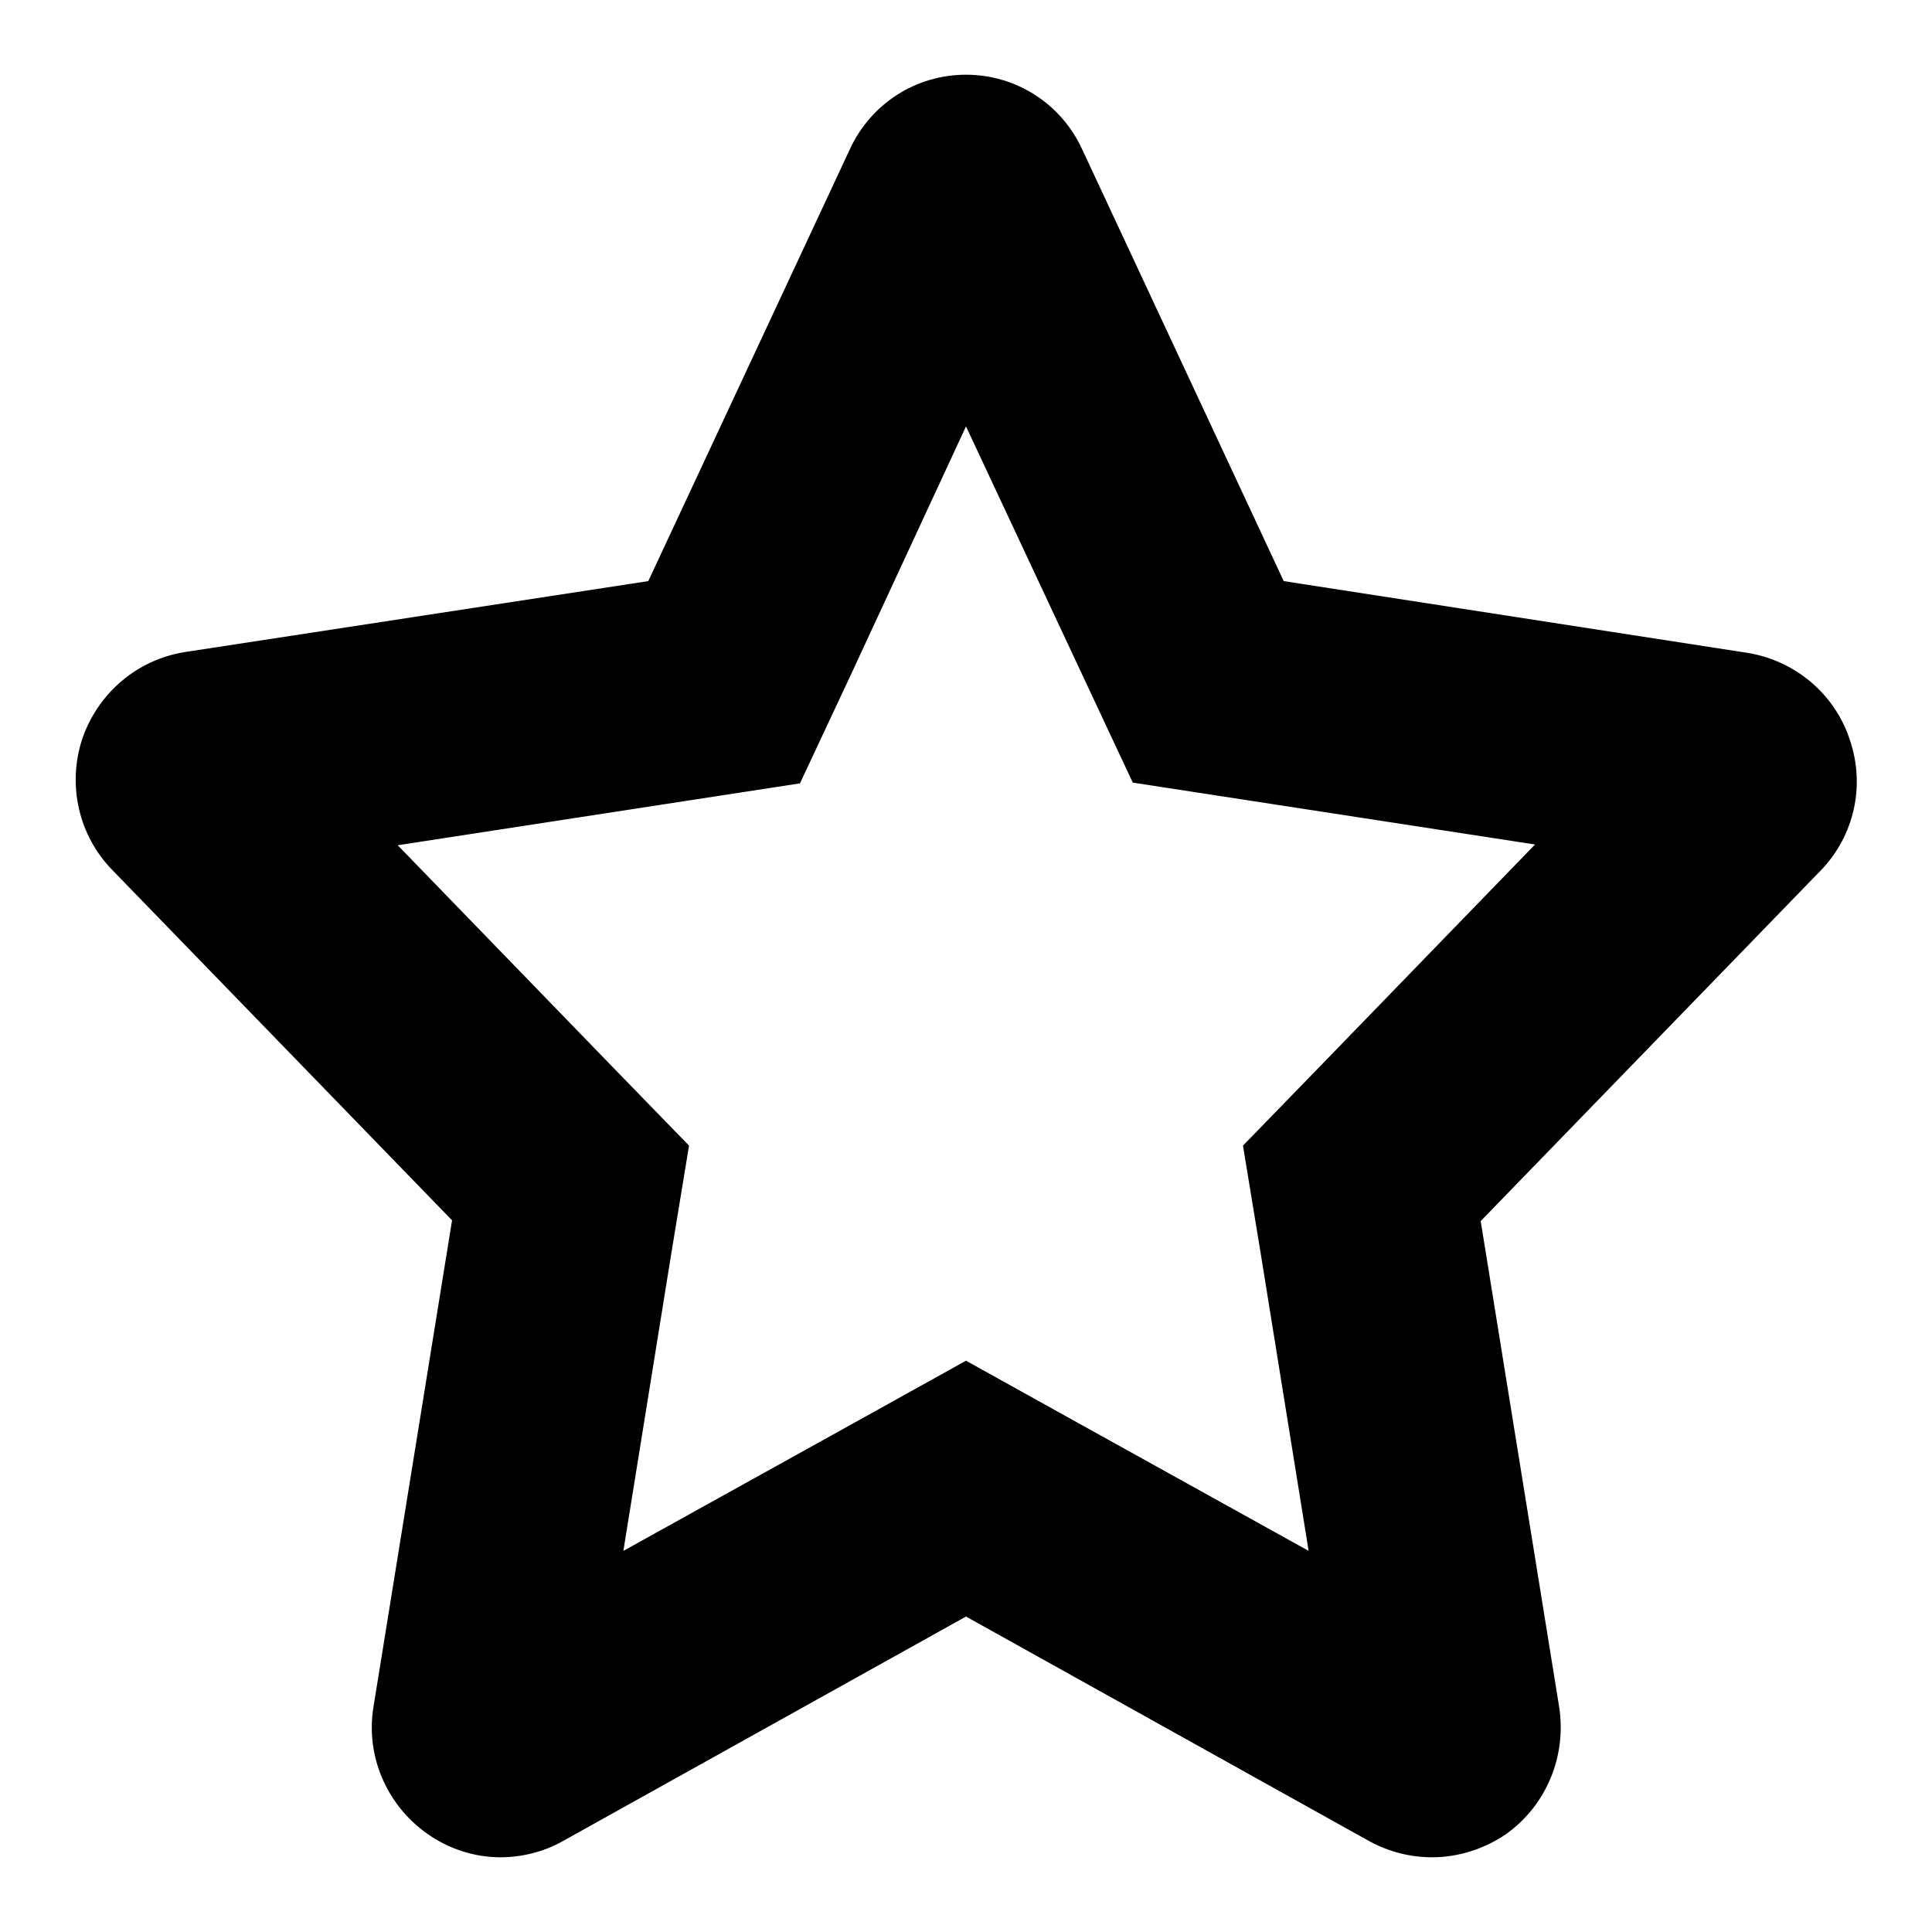
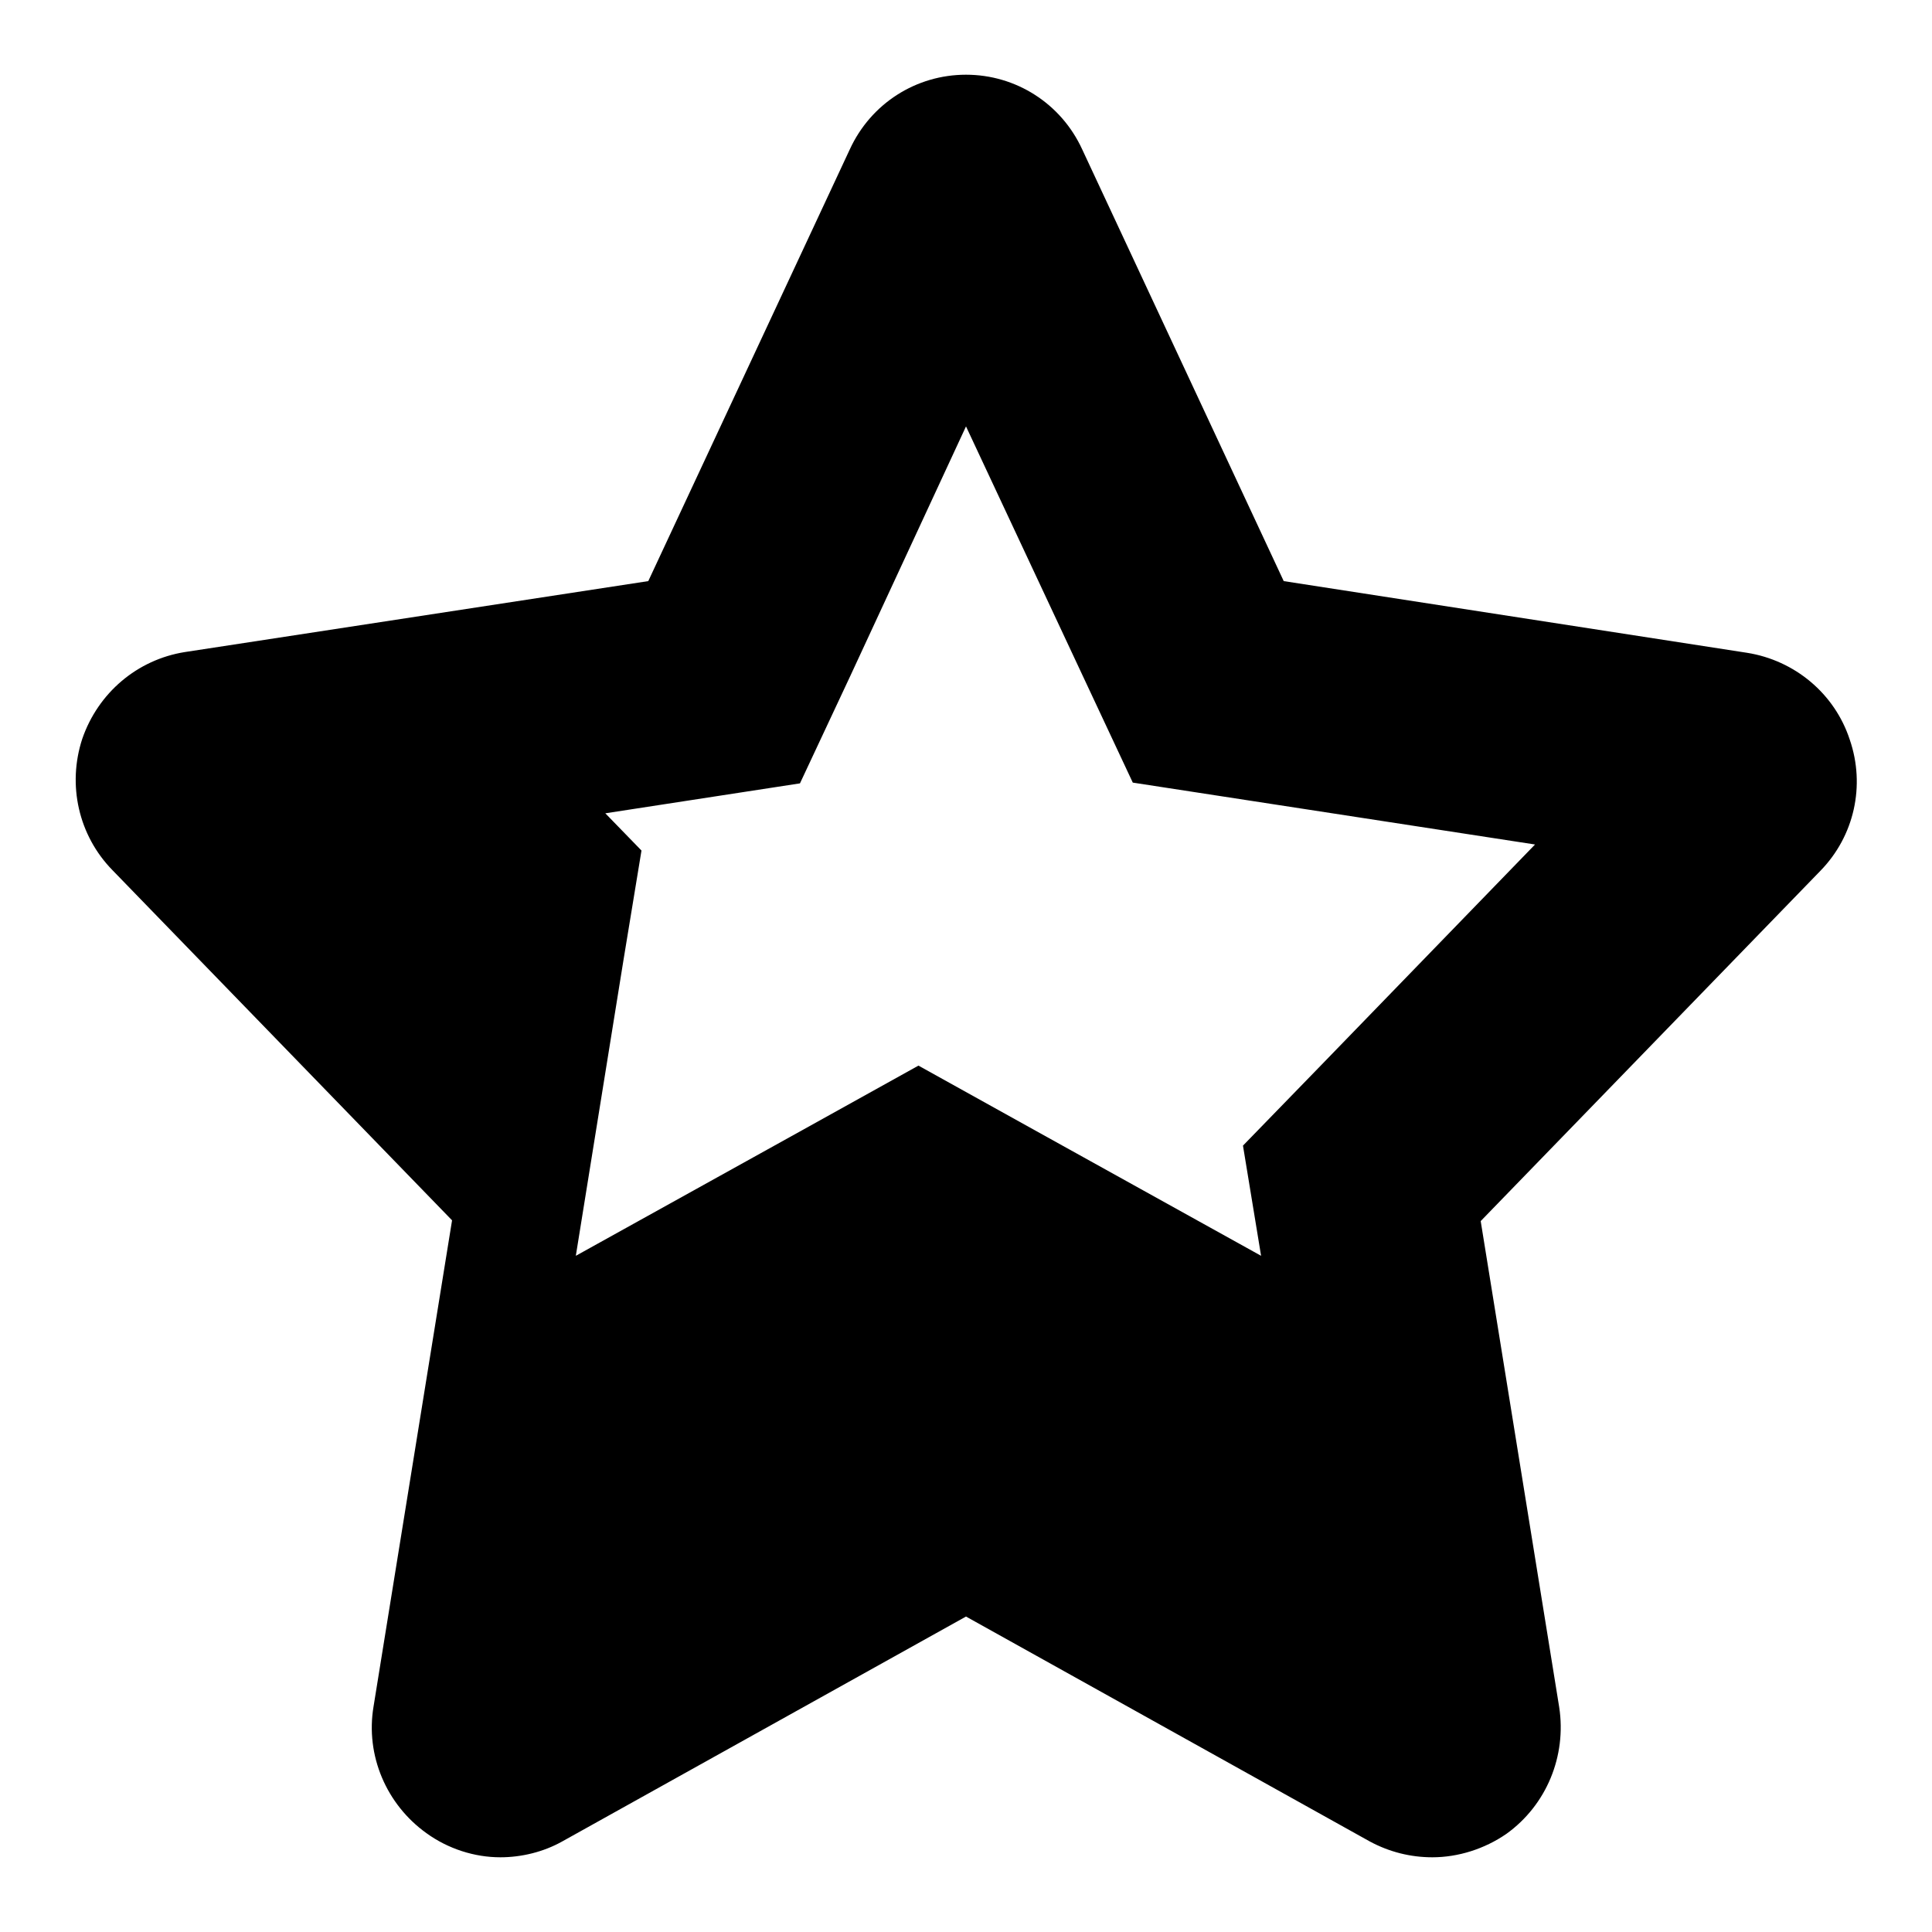
<svg xmlns="http://www.w3.org/2000/svg" version="1.1" x="0px" y="0px" viewBox="0 0 256 256" enable-background="new 0 0 256 256" xml:space="preserve">
  <g>
    <g>
-       <path fill="#000000" d="M128,56.5l15.4,32.9l6.7,14.3l15.6,2.4l37.7,5.8l-28.4,29.3l-10.3,10.6l2.4,14.6l6.3,39.1l-31-17.2l-14.4-8l-14.4,8l-31,17.2l6.3-39.1l2.4-14.6l-10.3-10.6L52.7,112l37.7-5.8l15.6-2.4l6.7-14.3L128,56.5 M128,9.9c-6.6,0-12.6,3.8-15.4,9.9L85.9,77l-61.4,9.4c-6.3,1-11.5,5.4-13.6,11.5c-2,6.1-0.5,12.8,4,17.4l45,46.4l-10.4,64.4c-1.1,6.5,1.7,13,7,16.8c2.9,2.1,6.4,3.2,9.8,3.2c2.8,0,5.7-0.7,8.2-2.1l53.5-29.8l53.5,29.8c2.6,1.4,5.4,2.1,8.3,2.1c3.4,0,6.9-1.1,9.8-3.1c5.3-3.8,8-10.3,7-16.8l-10.4-64.4l45-46.4c4.5-4.6,6-11.3,3.9-17.4c-2-6.1-7.3-10.5-13.6-11.5L170.1,77l-26.7-57.2C140.6,13.7,134.6,9.9,128,9.9L128,9.9z" />
+       <path fill="#000000" d="M128,56.5l15.4,32.9l6.7,14.3l15.6,2.4l37.7,5.8l-28.4,29.3l-10.3,10.6l2.4,14.6l-31-17.2l-14.4-8l-14.4,8l-31,17.2l6.3-39.1l2.4-14.6l-10.3-10.6L52.7,112l37.7-5.8l15.6-2.4l6.7-14.3L128,56.5 M128,9.9c-6.6,0-12.6,3.8-15.4,9.9L85.9,77l-61.4,9.4c-6.3,1-11.5,5.4-13.6,11.5c-2,6.1-0.5,12.8,4,17.4l45,46.4l-10.4,64.4c-1.1,6.5,1.7,13,7,16.8c2.9,2.1,6.4,3.2,9.8,3.2c2.8,0,5.7-0.7,8.2-2.1l53.5-29.8l53.5,29.8c2.6,1.4,5.4,2.1,8.3,2.1c3.4,0,6.9-1.1,9.8-3.1c5.3-3.8,8-10.3,7-16.8l-10.4-64.4l45-46.4c4.5-4.6,6-11.3,3.9-17.4c-2-6.1-7.3-10.5-13.6-11.5L170.1,77l-26.7-57.2C140.6,13.7,134.6,9.9,128,9.9L128,9.9z" />
    </g>
  </g>
</svg>